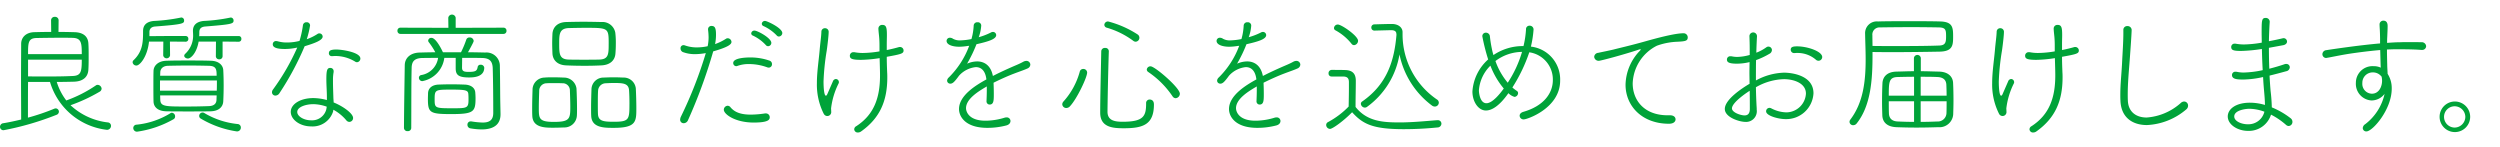
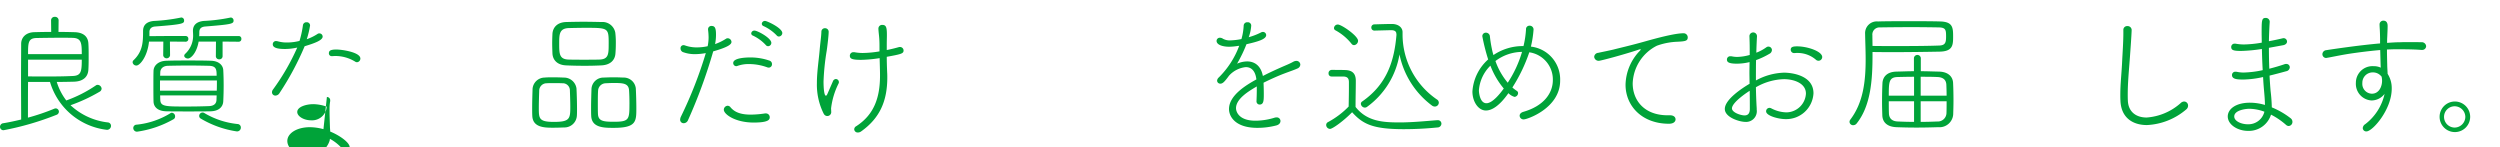
<svg xmlns="http://www.w3.org/2000/svg" viewBox="0 0 510 30">
  <defs>
    <style>.a{fill:#00a339;}</style>
  </defs>
  <title>txt_pc</title>
  <path class="a" d="M5.723,16.714C5.7,19.116,5.7,21.951,5.7,24a44.376,44.376,0,0,0,5.4-1.835.962.962,0,0,1,.269-.055.682.682,0,0,1,.649.676.709.709,0,0,1-.514.647A58.917,58.917,0,0,1,.729,26.566a.7.7,0,0,1-.729-.7.745.745,0,0,1,.675-.729c1.187-.189,2.4-.459,3.643-.756,0-2.591-.027-5.453-.027-8.179,0-2.7.027-5.29.027-7.261,0-1.242.891-2.321,2.672-2.376,1.108-.026,2.3-.053,3.455-.053l-.026-2.376a.716.716,0,0,1,.782-.7.707.707,0,0,1,.756.7l-.026,2.376c1.133,0,2.266.027,3.266.053,2.024.055,2.78,1.081,2.834,2.322.054.81.054,1.7.054,2.592,0,.917,0,1.835-.054,2.7-.054,1.323-.864,2.4-2.888,2.483-1.08.027-2.268.054-3.563.054a11.941,11.941,0,0,0,1.943,3.779,26.553,26.553,0,0,0,6.046-3.077.544.544,0,0,1,.351-.108.846.846,0,0,1,.81.783.784.784,0,0,1-.459.647,33.71,33.71,0,0,1-5.884,2.727,13.357,13.357,0,0,0,7.638,3.509.692.692,0,0,1,.621.7.815.815,0,0,1-.835.809A13.742,13.742,0,0,1,10.2,16.714Zm10.959-5.669c0-2.24-.082-3.239-1.782-3.319C14.225,7.7,13.334,7.7,12.336,7.7c-1.594,0-3.4.028-4.913.054-1.674.054-1.7.972-1.7,3.293ZM5.723,12.179v3.4c1.241.027,2.4.027,3.508.027,2.214,0,4.1-.027,5.669-.107,1.647-.082,1.782-.945,1.782-3.321Z" />
  <path class="a" d="M34.666,8.481l.027,2.808a.707.707,0,0,1-1.4,0l.027-2.808H30.4c-.323,3.078-1.862,4.886-2.564,4.886a.748.748,0,0,1-.782-.648.567.567,0,0,1,.216-.459c1.889-1.808,1.916-3.779,1.916-5.938,0-1.161.675-1.917,2.241-2.051a35.158,35.158,0,0,0,5.4-.675c.054,0,.109-.028.162-.028a.582.582,0,0,1,.567.621c0,.594-.161.783-5.884,1.215-.783.054-1.188.459-1.188,1.134v.837l3.347-.027h4.049a.529.529,0,0,1,.54.567.537.537,0,0,1-.54.593ZM27.972,26.863a.745.745,0,0,1-.784-.756.681.681,0,0,1,.675-.674,16.294,16.294,0,0,0,6.883-2.322A.521.521,0,0,1,35.07,23a.72.72,0,0,1,.649.756.613.613,0,0,1-.324.567A20.94,20.94,0,0,1,27.972,26.863Zm14.981-4.156c-1.432.026-2.97.026-4.508.026s-3.05,0-4.481-.026c-1.7-.028-2.618-.811-2.646-2.025-.027-1.107-.027-2.16-.027-3.212,0-1.026,0-2.052.027-3.023s.864-2,2.62-2.052c1.429-.054,2.914-.054,4.453-.054s3.13,0,4.67.054c1.646.054,2.429.972,2.483,1.89.054.971.081,2.051.081,3.131,0,1.106-.027,2.213-.081,3.239C45.49,21.9,44.518,22.679,42.953,22.707Zm-10.312-6.29V18.5h11.58c.027-.675.027-1.4.027-2.079Zm11.553-.972c0-1.349-.108-2-1.647-2.024-1.24-.027-2.672-.054-4.1-.054s-2.888.027-4.158.054c-1.1.027-1.564.648-1.592,1.3l-.027.729ZM32.668,19.467l.027.864c.054,1.4.946,1.4,5.4,1.4,1.511,0,3.077-.027,4.48-.081,1.026-.028,1.567-.459,1.593-1.3,0-.3.027-.594.027-.891ZM45.408,8.481v3a.637.637,0,0,1-.674.62.647.647,0,0,1-.7-.62l.027-3H40.523c-.405,2.349-1.592,3.455-2.186,3.455-.405,0-.756-.269-.756-.566a.608.608,0,0,1,.216-.406A5.009,5.009,0,0,0,39.39,7c0-.244-.028-.486-.028-.675V6.268c0-1.134.73-1.863,2.242-2A33.814,33.814,0,0,0,46.92,3.6c.055,0,.108-.028.162-.028a.6.6,0,0,1,.567.621c0,.675-.432.783-5.8,1.215-.864.081-1.188.486-1.188,1.134,0,.215,0,.513-.027.837l4.021-.027H48.7a.529.529,0,0,1,.54.567.537.537,0,0,1-.54.593Zm-4.453,15.71a.624.624,0,0,1-.324-.54.714.714,0,0,1,.7-.7.663.663,0,0,1,.351.108A16.476,16.476,0,0,0,48.459,25.3a.7.7,0,0,1,.675.7.778.778,0,0,1-.81.809A20.173,20.173,0,0,1,40.955,24.191Z" />
-   <path class="a" d="M58.156,9.993c-.783,0-2.51-.027-2.51-.945a.651.651,0,0,1,.674-.675,1.856,1.856,0,0,1,.352.054,6.677,6.677,0,0,0,1.889.243A10.373,10.373,0,0,0,61.1,8.346a19.552,19.552,0,0,0,.7-3.212.7.7,0,0,1,.728-.594.661.661,0,0,1,.729.648A18.517,18.517,0,0,1,62.583,8a10,10,0,0,0,2.159-1.053.609.609,0,0,1,.405-.134.662.662,0,0,1,.675.648c0,.782-1.781,1.4-3.672,1.97a58.03,58.03,0,0,1-5.128,9.555,1,1,0,0,1-.836.513.675.675,0,0,1-.7-.675.926.926,0,0,1,.189-.539A45.763,45.763,0,0,0,60.64,9.7,11.342,11.342,0,0,1,58.156,9.993Zm8.53,9.8c0-1.053-.108-2.483-.108-3.563,0-1.943.162-2.375.81-2.375a.652.652,0,0,1,.675.674v.162a8.412,8.412,0,0,0-.135,1.512v.459c0,1.026.053,2.24.08,3.185,0,.324.055.7.055,1.053,2,.81,3.967,2.267,3.967,3.158a.784.784,0,0,1-.756.81.835.835,0,0,1-.647-.351,9.143,9.143,0,0,0-2.619-2.133l-.053.351a4.371,4.371,0,0,1-4.481,3.051c-2.268,0-4.158-1.377-4.158-2.97,0-1.538,1.89-2.807,4.617-2.807a10.962,10.962,0,0,1,2.753.4Zm-2.807,1.458c-1.35,0-3.239.513-3.239,1.592,0,.891,1.349,1.7,2.807,1.7a3.005,3.005,0,0,0,3.1-2.16,5.692,5.692,0,0,0,.107-.62A8.408,8.408,0,0,0,63.879,21.249Zm8.637-8.638a7.713,7.713,0,0,0-4.184-1.188c-.188,0-.377.027-.566.027h-.055a.567.567,0,0,1-.62-.566c0-.487.243-.783,1.512-.783,1.213,0,4.913.566,4.913,1.835a.746.746,0,0,1-.7.756A.7.7,0,0,1,72.516,12.611Z" />
-   <path class="a" d="M81.675,6.916a.6.6,0,0,1-.595-.648.587.587,0,0,1,.595-.621l9.8.027-.028-2.051a.765.765,0,0,1,1.512,0V5.674l9.772-.027a.586.586,0,0,1,.593.621.594.594,0,0,1-.593.648Zm20.432,16.276v.135c0,1.647-.89,3.077-3.886,3.077a14.814,14.814,0,0,1-2.241-.216.717.717,0,0,1-.621-.729.654.654,0,0,1,.649-.7h.107A16.579,16.579,0,0,0,98.438,25c1.375,0,2.185-.459,2.185-1.971,0-3.023-.026-6.478-.107-9.123-.055-1.512-.729-2.052-2.187-2.079-1.3-.027-2.645-.027-4.049-.027l-.026,2c0,.728.4.864,1.322.864,1.4,0,1.727-.189,1.862-.972a.566.566,0,0,1,.621-.486.689.689,0,0,1,.729.594c0,1.943-2.241,2-3.1,2-2.16,0-2.727-.513-2.727-1.862V11.8h-2.32a5.527,5.527,0,0,1-4.482,4.751.692.692,0,0,1-.7-.675.564.564,0,0,1,.486-.566,4.151,4.151,0,0,0,3.428-3.51c-1.106,0-2.159.027-3.131.027-1.646.027-2.24.648-2.267,2.025-.08,3.374-.054,7.558-.08,12.254a.675.675,0,0,1-.73.648.683.683,0,0,1-.756-.648c.027-4.426.109-9.1.162-12.821.027-1.4,1.08-2.537,3.105-2.564,1.025-.027,2.051-.055,3.131-.055a14.7,14.7,0,0,0-1.35-2.078.5.5,0,0,1-.107-.3.617.617,0,0,1,.674-.566c1,0,2.3,2.86,2.322,2.915l.026.026h3.671A20.444,20.444,0,0,0,95.117,8.1a.662.662,0,0,1,.675-.459.783.783,0,0,1,.837.7c0,.108,0,.243-1.161,2.321,1.188,0,2.348.028,3.536.055a2.73,2.73,0,0,1,2.969,2.78c.054,2.645.054,5.453.082,7.207Zm-10.013.081c-4.427,0-4.8-.27-4.8-3.131,0-.432.027-.837.027-1.134.054-1.133.945-1.7,2.132-1.754.756-.027,1.674-.054,2.618-.054s1.89.027,2.673.054c1.161.027,2.132.54,2.214,1.62.026.323.053.755.053,1.16C97.006,22.788,96.656,23.273,92.094,23.273Zm0-4.993c-3.293,0-3.428.027-3.428,1.943,0,1.862.054,1.862,3.832,1.862,2.781,0,3.078-.053,3.078-1.754,0-.351,0-.729-.027-1C95.521,18.441,95.225,18.28,92.094,18.28Z" />
+   <path class="a" d="M58.156,9.993c-.783,0-2.51-.027-2.51-.945a.651.651,0,0,1,.674-.675,1.856,1.856,0,0,1,.352.054,6.677,6.677,0,0,0,1.889.243A10.373,10.373,0,0,0,61.1,8.346a19.552,19.552,0,0,0,.7-3.212.7.7,0,0,1,.728-.594.661.661,0,0,1,.729.648A18.517,18.517,0,0,1,62.583,8a10,10,0,0,0,2.159-1.053.609.609,0,0,1,.405-.134.662.662,0,0,1,.675.648c0,.782-1.781,1.4-3.672,1.97a58.03,58.03,0,0,1-5.128,9.555,1,1,0,0,1-.836.513.675.675,0,0,1-.7-.675.926.926,0,0,1,.189-.539A45.763,45.763,0,0,0,60.64,9.7,11.342,11.342,0,0,1,58.156,9.993Zm8.53,9.8a.652.652,0,0,1,.675.674v.162a8.412,8.412,0,0,0-.135,1.512v.459c0,1.026.053,2.24.08,3.185,0,.324.055.7.055,1.053,2,.81,3.967,2.267,3.967,3.158a.784.784,0,0,1-.756.81.835.835,0,0,1-.647-.351,9.143,9.143,0,0,0-2.619-2.133l-.053.351a4.371,4.371,0,0,1-4.481,3.051c-2.268,0-4.158-1.377-4.158-2.97,0-1.538,1.89-2.807,4.617-2.807a10.962,10.962,0,0,1,2.753.4Zm-2.807,1.458c-1.35,0-3.239.513-3.239,1.592,0,.891,1.349,1.7,2.807,1.7a3.005,3.005,0,0,0,3.1-2.16,5.692,5.692,0,0,0,.107-.62A8.408,8.408,0,0,0,63.879,21.249Zm8.637-8.638a7.713,7.713,0,0,0-4.184-1.188c-.188,0-.377.027-.566.027h-.055a.567.567,0,0,1-.62-.566c0-.487.243-.783,1.512-.783,1.213,0,4.913.566,4.913,1.835a.746.746,0,0,1-.7.756A.7.7,0,0,1,72.516,12.611Z" />
  <path class="a" d="M115.072,26c-.676.026-1.484.054-2.3.054-1.781,0-4.076-.081-4.183-2.4-.028-.486-.028-1.052-.028-1.647,0-1.376.055-2.888.081-3.859a2.494,2.494,0,0,1,2.43-2.322c.594-.054,1.161-.054,1.755-.054.782,0,1.538.027,2.213.054a2.578,2.578,0,0,1,2.564,2.214c.054,1.052.108,2.78.108,4.156,0,.54,0,1.026-.028,1.4A2.547,2.547,0,0,1,115.072,26Zm1.188-7.559a1.456,1.456,0,0,0-1.539-1.457c-.594-.027-1.269-.027-1.889-.027-.459,0-.918,0-1.3.027A1.522,1.522,0,0,0,110,18.441c-.026.918-.081,2.349-.081,3.537,0,2.186,0,2.888,3.077,2.888,3.239,0,3.347-.648,3.347-3.077C116.34,20.655,116.287,19.305,116.26,18.441Zm6.4-5.1c-1.079.054-2.213.081-3.346.081-1.3,0-2.591-.027-3.752-.081-1.89-.054-2.781-1.107-2.862-2.4-.026-.756-.053-1.458-.053-2.106,0-.675.027-1.323.053-1.943.081-1.242.918-2.349,2.835-2.4,1.133-.027,2.294-.054,3.509-.054,1.188,0,2.4.027,3.644.054a2.654,2.654,0,0,1,2.834,2.187,17.091,17.091,0,0,1,.108,2.132c0,.756-.026,1.485-.081,2.106C125.464,12.206,124.573,13.259,122.656,13.34Zm1.512-4.427c0-3.212-.054-3.239-4.75-3.239-1.161,0-2.349.027-3.428.054-1.917.081-1.917,1.323-1.917,3.185,0,2.079.027,3.185,1.944,3.239.971.027,2.051.027,3.131.027s2.159,0,3.1-.027C124.168,12.1,124.168,11.019,124.168,8.913Zm1.053,17.168c-2,0-4.508,0-4.616-2.43-.027-.486-.027-1.052-.027-1.647,0-1.376.055-2.888.081-3.859a2.449,2.449,0,0,1,2.484-2.322c.7-.027,1.377-.054,2.051-.054s1.323.027,1.944.054a2.479,2.479,0,0,1,2.564,2.214c.054,1.026.109,2.7.109,4.075C129.811,24.758,129.811,26.081,125.221,26.081Zm3.185-4.886c0-.972-.027-2.025-.081-2.754-.081-1.484-1.3-1.511-3.184-1.511-.541,0-1.053.027-1.567.054a1.587,1.587,0,0,0-1.565,1.457c-.054.756-.054,1.728-.054,2.7,0,.783,0,1.538.027,2.132.081,1.4,1.026,1.566,3.239,1.566C128.353,24.839,128.406,24.38,128.406,21.2Z" />
  <path class="a" d="M141.8,11.045a6.812,6.812,0,0,1-2.511-.431.8.8,0,0,1-.458-.729.608.608,0,0,1,.62-.675,1.057,1.057,0,0,1,.351.081,7.062,7.062,0,0,0,2.375.378,10.047,10.047,0,0,0,2.187-.243,9.159,9.159,0,0,0,.189-1.809,12.674,12.674,0,0,0-.109-1.538V5.971a.666.666,0,0,1,.73-.675c.675,0,.89.459.89,1.755a9.669,9.669,0,0,1-.188,1.943,10.627,10.627,0,0,0,2.213-1.079.612.612,0,0,1,.378-.109.788.788,0,0,1,.756.729c0,.432-.406,1-3.726,1.944a105.2,105.2,0,0,1-5.155,14.063.965.965,0,0,1-.865.594.709.709,0,0,1-.728-.729,1.531,1.531,0,0,1,.162-.621,85.231,85.231,0,0,0,5.074-12.956A12.315,12.315,0,0,1,141.8,11.045ZM153.76,25c-3.806,0-6.1-1.7-6.1-2.619a.825.825,0,0,1,.783-.809.742.742,0,0,1,.567.3c.89,1.079,2.213,1.511,4.156,1.511a19.791,19.791,0,0,0,2.889-.243h.162a.768.768,0,0,1,.809.756C157.026,24.326,156.945,25,153.76,25Zm2.781-11.256a10.889,10.889,0,0,0-3.726-.675,6.659,6.659,0,0,0-2.376.378.776.776,0,0,1-.242.054.633.633,0,0,1-.621-.648c0-1.08,2.78-1.134,3.51-1.134a11.852,11.852,0,0,1,3.887.648.722.722,0,0,1,.512.7.676.676,0,0,1-.647.729A1.133,1.133,0,0,1,156.541,13.745Zm-.324-4.562A8.4,8.4,0,0,0,153.6,7.267a.5.5,0,0,1-.35-.459.636.636,0,0,1,.674-.567c.594,0,3.428,1.511,3.428,2.51a.681.681,0,0,1-.647.675A.613.613,0,0,1,156.217,9.183Zm2.213-1.971a8.686,8.686,0,0,0-2.672-1.889.529.529,0,0,1-.352-.459.638.638,0,0,1,.676-.593c.377,0,3.509,1.43,3.509,2.482a.735.735,0,0,1-.7.7A.6.6,0,0,1,158.43,7.212Z" />
  <path class="a" d="M168.047,23.219a13.215,13.215,0,0,1-1.4-6.262c0-2.294.378-4.589.567-6.8.135-1.593.3-2.484.351-3.671a.7.7,0,0,1,.728-.729.725.725,0,0,1,.756.7c0,.755-.242,2.807-.4,3.887a47.746,47.746,0,0,0-.649,6.316c0,.162,0,2.861.487,2.861q.16,0,.324-.405l1.106-2.537a.689.689,0,0,1,.594-.459.628.628,0,0,1,.62.621.5.5,0,0,1-.053.27,15.377,15.377,0,0,0-1.539,5.1c0,.136.028.406.028.648a.8.8,0,0,1-1.512.459ZM180.9,10.208c.945-.188,1.782-.4,2.457-.593a.745.745,0,0,1,.242-.027.72.72,0,0,1,.729.7c0,.621-.378.755-3.428,1.3,0,.945.027,1.836.082,3.212.026.351.026.675.026,1,0,4.832-1.538,8.314-5.345,11.013a1.091,1.091,0,0,1-.647.216.7.7,0,0,1-.756-.648.751.751,0,0,1,.432-.648c3.617-2.348,4.832-5.8,4.832-10.338,0-.432,0-.836-.081-3.536a26.974,26.974,0,0,1-3.78.351c-1.97,0-2.294-.27-2.294-.864a.719.719,0,0,1,.782-.7,1.05,1.05,0,0,1,.271.026,9.12,9.12,0,0,0,1.593.136,21.985,21.985,0,0,0,3.4-.324V9.291c0-1.728-.162-2.294-.216-3.32V5.89a.743.743,0,0,1,.784-.81c.809,0,.944.513.944,2.106,0,.54-.027,1.133-.027,1.835Z" />
-   <path class="a" d="M197.422,9.372a11.117,11.117,0,0,1-1.729.162c-1.376,0-2.59-.405-2.59-1.188a.654.654,0,0,1,.7-.648,1.137,1.137,0,0,1,.621.217,2.823,2.823,0,0,0,1.484.323,13.076,13.076,0,0,0,2.268-.27,12,12,0,0,0,.459-2.807.72.72,0,0,1,.782-.621.688.688,0,0,1,.756.675,8.587,8.587,0,0,1-.513,2.375,13.4,13.4,0,0,0,2.456-.944.889.889,0,0,1,.433-.135.663.663,0,0,1,.674.648c0,.836-1.647,1.322-4.022,1.862a27.758,27.758,0,0,1-1.916,3.968,5.23,5.23,0,0,1,2.051-.459c1.512,0,2.807.864,3.213,2.97,1.3-.675,2.672-1.3,3.887-1.836.673-.3,1.511-.621,2.293-1.053a1.338,1.338,0,0,1,.648-.189.785.785,0,0,1,.81.756.9.9,0,0,1-.567.783c-.782.351-1.322.513-2.753,1.053-1.4.539-2.889,1.214-4.183,1.862.026.648.053,1.457.053,2.213,0,1.377,0,2.241-.864,2.241a.644.644,0,0,1-.621-.729V20.52c.027-.621.055-1.4.055-2.105v-.783c-1.809,1.053-4.239,2.564-4.239,4.453,0,.54.432,2.538,3.969,2.538a13.249,13.249,0,0,0,3.832-.594,1.5,1.5,0,0,1,.459-.081.748.748,0,0,1,.811.729c0,.378-.244.756-.865.918a15.3,15.3,0,0,1-3.86.486c-4.534,0-5.775-2.349-5.775-3.833,0-2.835,3.589-4.94,5.587-6.047-.216-1.808-1.08-2.51-2.16-2.51a5.344,5.344,0,0,0-3.427,1.754c-.892,1.215-1.27,1.62-1.756,1.62a.637.637,0,0,1-.674-.594.968.968,0,0,1,.351-.675,17.767,17.767,0,0,0,4.157-6.451Z" />
-   <path class="a" d="M217.539,22.032a.81.81,0,0,1-.837-.756.875.875,0,0,1,.243-.567,14.977,14.977,0,0,0,3.321-6.073.709.709,0,0,1,.728-.567.754.754,0,0,1,.783.728c0,.972-2.052,5.318-3.482,6.857A1.023,1.023,0,0,1,217.539,22.032ZM226.2,10.425c-.135,4.238-.242,9.258-.269,12.363,0,1.727,1.322,2.051,3.077,2.051,4.319,0,4.8-1.161,4.8-3.752a.709.709,0,0,1,.73-.783c.188,0,.863.054.863,1,0,4.13-2.24,4.859-6.127,4.859-2.24,0-4.832-.162-4.832-3.185,0-3.105.135-8.288.216-12.525a.71.71,0,0,1,.782-.675.68.68,0,0,1,.756.62Zm4.94-2.133a16.947,16.947,0,0,0-5.372-2.645.639.639,0,0,1-.486-.567.735.735,0,0,1,.783-.7,20.451,20.451,0,0,1,6.047,2.673.809.809,0,0,1-.459,1.457A.849.849,0,0,1,231.143,8.292Zm8.045,11.337a18.327,18.327,0,0,0-4.94-4.94.612.612,0,0,1-.3-.512.747.747,0,0,1,.782-.648c.865,0,5.966,4.373,5.966,5.587a.939.939,0,0,1-.864.918A.8.8,0,0,1,239.188,19.629Z" />
  <path class="a" d="M252.5,9.372a11.117,11.117,0,0,1-1.729.162c-1.376,0-2.59-.405-2.59-1.188a.654.654,0,0,1,.7-.648,1.137,1.137,0,0,1,.621.217,2.823,2.823,0,0,0,1.484.323,13.076,13.076,0,0,0,2.268-.27,12,12,0,0,0,.459-2.807.72.72,0,0,1,.782-.621.688.688,0,0,1,.756.675,8.542,8.542,0,0,1-.513,2.375,13.4,13.4,0,0,0,2.456-.944.889.889,0,0,1,.433-.135.663.663,0,0,1,.674.648c0,.836-1.647,1.322-4.022,1.862a27.651,27.651,0,0,1-1.916,3.968,5.23,5.23,0,0,1,2.051-.459c1.512,0,2.807.864,3.213,2.97,1.3-.675,2.672-1.3,3.887-1.836.673-.3,1.511-.621,2.294-1.053a1.335,1.335,0,0,1,.647-.189.786.786,0,0,1,.811.756.906.906,0,0,1-.568.783c-.782.351-1.322.513-2.753,1.053-1.4.539-2.888,1.214-4.183,1.862.026.648.053,1.457.053,2.213,0,1.377,0,2.241-.864,2.241a.644.644,0,0,1-.621-.729V20.52c.027-.621.055-1.4.055-2.105v-.783c-1.809,1.053-4.239,2.564-4.239,4.453,0,.54.432,2.538,3.969,2.538a13.243,13.243,0,0,0,3.832-.594,1.5,1.5,0,0,1,.459-.081.748.748,0,0,1,.811.729c0,.378-.243.756-.865.918a15.3,15.3,0,0,1-3.86.486c-4.534,0-5.775-2.349-5.775-3.833,0-2.835,3.59-4.94,5.587-6.047-.216-1.808-1.079-2.51-2.16-2.51a5.344,5.344,0,0,0-3.427,1.754c-.892,1.215-1.27,1.62-1.756,1.62a.637.637,0,0,1-.674-.594.968.968,0,0,1,.351-.675A17.754,17.754,0,0,0,252.8,9.345Z" />
  <path class="a" d="M271.646,15.607a.6.6,0,0,1-.621-.648.652.652,0,0,1,.649-.7c.756,0,1.754,0,2.644.027,1.62.027,2.268.756,2.268,2.213,0,1.593-.054,3.374-.054,5.317,2.322,2.943,5.534,3.159,8.989,3.159,2.672,0,5.534-.3,7.693-.459h.081a.716.716,0,0,1,.756.729.8.8,0,0,1-.811.756,68.5,68.5,0,0,1-6.855.351c-6.424,0-8.395-1.08-10.555-3.455-1.7,1.754-3.994,3.4-4.508,3.4a.82.82,0,0,1-.782-.782.675.675,0,0,1,.4-.621,17.089,17.089,0,0,0,4.184-3.158c.027-1.377.054-2.646.054-3.779V16.768c0-.864-.378-1.134-1.162-1.161ZM275.7,8.913a10.748,10.748,0,0,0-3.265-2.726.507.507,0,0,1-.3-.459A.774.774,0,0,1,272.916,5c.755,0,4.129,2.321,4.129,3.32a.907.907,0,0,1-.81.891A.66.66,0,0,1,275.7,8.913Zm4.7-2.672h-.028a.61.61,0,0,1-.621-.621.617.617,0,0,1,.621-.648c1.053-.027,2.565-.081,3.563-.081,1.349,0,2.187.729,2.187,1.673v.378a16.077,16.077,0,0,0,6.99,13.335.779.779,0,0,1,.406.675.807.807,0,0,1-.81.783.946.946,0,0,1-.566-.189A17.344,17.344,0,0,1,285.494,11.1a16.54,16.54,0,0,1-6.64,10.715.805.805,0,0,1-.4.136.85.85,0,0,1-.837-.756.585.585,0,0,1,.3-.513c5.155-3.59,6.532-8.476,6.964-13.578,0-.107-.027-.215-.027-.3-.054-.405-.351-.648-1.079-.648h-.109Z" />
  <path class="a" d="M308.525,17.848a7.509,7.509,0,0,0,.918.7.531.531,0,0,1,.244.459.787.787,0,0,1-.73.756,2.91,2.91,0,0,1-1.241-.756c-1.781,2.538-3.347,3.536-4.589,3.536-1.538,0-2.753-1.781-2.753-3.887a9.581,9.581,0,0,1,3.212-6.532,39.873,39.873,0,0,1-1.188-4.7.7.7,0,0,1,.729-.756.8.8,0,0,1,.811.728,23.813,23.813,0,0,0,.4,2.538,11.3,11.3,0,0,0,.324,1.3A10.635,10.635,0,0,1,310.631,9.4h.162a18.951,18.951,0,0,0,.514-3.428.691.691,0,0,1,.728-.729.772.772,0,0,1,.81.783,21,21,0,0,1-.54,3.482,6.736,6.736,0,0,1,5.965,6.937c0,5.615-6.721,7.909-7.4,7.909a.785.785,0,0,1-.864-.756c0-.3.217-.62.756-.783,4.158-1.188,6.019-3.806,6.019-6.478a5.6,5.6,0,0,0-4.805-5.669A32.684,32.684,0,0,1,308.525,17.848Zm-4.48-4.454a7.881,7.881,0,0,0-2.348,5.021c0,.512.215,2.645,1.538,2.645,1.269,0,2.888-2.105,3.536-3A16.112,16.112,0,0,1,304.045,13.394Zm1.025-.945a14.167,14.167,0,0,0,2.511,4.427,23.371,23.371,0,0,0,2.915-6.29A9.139,9.139,0,0,0,305.07,12.449Z" />
  <path class="a" d="M340.465,25.244c-5.479,0-8.854-3.618-8.854-7.963a10.241,10.241,0,0,1,2.781-6.775c.215-.216.324-.351.324-.4,0-.027-.028-.054-.081-.054a1.359,1.359,0,0,0-.432.108c-3.185,1.053-7.666,2.24-8.017,2.24a.893.893,0,0,1-.971-.81.882.882,0,0,1,.808-.81c.594-.134,2.242-.458,3.132-.674,1.35-.351,3.752-.891,6.586-1.7,1.917-.54,5.858-1.619,7.666-1.619a.837.837,0,0,1,.892.836c0,.729-.514.81-2.079.891a13.713,13.713,0,0,0-4.211.81,8.939,8.939,0,0,0-4.94,7.693c0,3.374,2.294,6.5,7.126,6.5h.487c.782,0,1.132.405,1.132.837C341.814,24.758,341.464,25.244,340.465,25.244Z" />
  <path class="a" d="M358.368,22.085v.27a2.187,2.187,0,0,1-2.321,2.511c-1.134,0-4.184-.891-4.184-2.645,0-1.917,3.483-4.211,5.047-5.129,0-.756-.026-1.512-.026-2.24,0-.756.026-1.485.026-2.187a10.973,10.973,0,0,1-2.591.324c-1.835,0-2.024-.405-2.024-.864a.661.661,0,0,1,.728-.647,1.141,1.141,0,0,1,.3.026,5.9,5.9,0,0,0,1.026.108,10.153,10.153,0,0,0,2.592-.4V10.02c0-1-.028-1.809-.054-2.538a.772.772,0,1,1,1.538-.081v.055c-.054.836-.108,2.213-.135,3.293a8.739,8.739,0,0,0,2.052-1.107.68.68,0,0,1,.432-.135.715.715,0,0,1,.7.7.91.91,0,0,1-.54.784,15.461,15.461,0,0,1-2.7,1.268c-.027,1.215-.027,2.645-.027,4.157a12.6,12.6,0,0,1,5.749-1.592c1.323,0,5.993.431,5.993,4.21a5.555,5.555,0,0,1-5.722,5.264c-1.35,0-3.941-.648-3.941-1.592a.691.691,0,0,1,.674-.7.769.769,0,0,1,.4.108,6.972,6.972,0,0,0,3.05.81,4.042,4.042,0,0,0,4-3.833c0-2.159-2.538-2.942-4.481-2.942a12.1,12.1,0,0,0-5.723,1.647C358.233,19.305,358.287,20.79,358.368,22.085Zm-5.048.027c0,.837,1.782,1.431,2.565,1.431.7,0,1.08-.4,1.08-1.322,0-1.053,0-2.349-.027-3.7C356.533,18.766,353.32,20.871,353.32,22.112Zm17.06-9.987a5.711,5.711,0,0,0-3.7-1.322,4,4,0,0,0-.567.027h-.107a.693.693,0,0,1-.7-.675c0-.54.379-.7,1.3-.7,2.131,0,5.127,1.026,5.127,2.186a.772.772,0,0,1-.755.756A.849.849,0,0,1,370.38,12.125Z" />
  <path class="a" d="M385.342,10.641c-1.16,0-2.268-.027-3.348-.027v.647c0,5.048-.35,10.312-3.238,13.929a.894.894,0,0,1-.7.351.723.723,0,0,1-.756-.675.792.792,0,0,1,.162-.459c2.673-3.509,3.131-7.909,3.131-12.336,0-1.727-.081-3.455-.109-5.129V6.889a2.384,2.384,0,0,1,2.62-2.511c1.727-.054,4.021-.054,6.316-.054,2.321,0,4.643,0,6.424.054,2.564.081,2.592,1.3,2.592,3.159,0,1.727-.109,2.969-2.834,3C392.98,10.586,389.094,10.641,385.342,10.641ZM397,7.4c0-1.295-.08-1.781-1.484-1.808-1.512-.027-3.482-.054-5.479-.054-2.43,0-4.887.027-6.533.054a1.455,1.455,0,0,0-1.538,1.619c0,.7.026,1.431.026,2.16,1.539.027,3.213.027,4.887.027,3.32,0,6.64-.027,8.691-.108C396.922,9.264,397,8.562,397,7.4Zm-6.559,4.427a.708.708,0,0,1,1.405,0v2.7c1.187,0,2.4.055,3.752.081,1.808.055,2.779,1,2.834,2.322.053,1.08.08,2.348.08,3.617,0,.918-.027,1.835-.053,2.618a2.81,2.81,0,0,1-3.078,2.78c-1.619.055-3.05.081-4.427.081-1.35,0-2.672-.026-4.1-.081-1.89-.08-2.808-1.025-2.862-2.4-.027-.891-.054-1.835-.054-2.78,0-1.323.027-2.645.082-3.779.053-1.188.809-2.321,2.834-2.376,1.242-.026,2.429-.081,3.589-.081Zm.028,3.833c-1.108,0-2.241.027-3.375.054-1.754.054-1.782,1.026-1.782,3.806h5.157Zm0,4.994h-5.157c0,.837,0,1.674.028,2.429.027,1.215.809,1.674,1.836,1.7,1.16.054,2.24.081,3.293.081Zm6.64-1.134c0-.81-.027-1.592-.054-2.267-.055-.891-.567-1.485-1.809-1.539-1.16-.054-2.3-.054-3.428-.054v3.86Zm-5.291,1.134v4.211c1.053,0,2.159-.027,3.374-.081a1.767,1.767,0,0,0,1.89-1.755c.027-.7.027-1.511.027-2.375Z" />
-   <path class="a" d="M407.807,23.219a13.216,13.216,0,0,1-1.405-6.262c0-2.294.379-4.589.568-6.8.134-1.593.3-2.484.35-3.671a.706.706,0,0,1,.729-.729.725.725,0,0,1,.756.7c0,.755-.242,2.807-.405,3.887a47.909,47.909,0,0,0-.648,6.316c0,.162,0,2.861.486,2.861q.162,0,.325-.405l1.106-2.537a.689.689,0,0,1,.594-.459.628.628,0,0,1,.62.621.5.5,0,0,1-.053.27,15.377,15.377,0,0,0-1.539,5.1c0,.136.027.406.027.648a.8.8,0,0,1-1.511.459Zm12.847-13.011c.946-.188,1.783-.4,2.457-.593a.748.748,0,0,1,.243-.027.72.72,0,0,1,.729.7c0,.621-.378.755-3.429,1.3,0,.945.028,1.836.082,3.212.027.351.027.675.027,1,0,4.832-1.538,8.314-5.345,11.013a1.091,1.091,0,0,1-.647.216.7.7,0,0,1-.756-.648.752.752,0,0,1,.431-.648c3.617-2.348,4.832-5.8,4.832-10.338,0-.432,0-.836-.081-3.536a26.974,26.974,0,0,1-3.779.351c-1.971,0-2.294-.27-2.294-.864a.719.719,0,0,1,.782-.7,1.058,1.058,0,0,1,.271.026,9.12,9.12,0,0,0,1.593.136,22,22,0,0,0,3.4-.324V9.291c0-1.728-.162-2.294-.216-3.32V5.89a.743.743,0,0,1,.783-.81c.81,0,.945.513.945,2.106,0,.54-.028,1.133-.028,1.835Z" />
  <path class="a" d="M433.969,5.323a.822.822,0,0,1,.89.756c0,.135-.027,1.214-.4,6.208-.189,2.484-.4,4.724-.4,6.964,0,.432,0,.837.026,1.269.082,2.268,1.648,3.455,3.834,3.455a11.684,11.684,0,0,0,6.964-2.969,1.05,1.05,0,0,1,.7-.3.82.82,0,0,1,.782.864.983.983,0,0,1-.378.756,13.273,13.273,0,0,1-8.016,3.185c-2.97,0-5.29-1.566-5.4-4.994-.027-.405-.027-.783-.027-1.161,0-2.348.271-4.426.378-6.937.081-1.619.243-3.941.243-5.669v-.62A.763.763,0,0,1,433.969,5.323Z" />
  <path class="a" d="M458.619,26.7c-2.186,0-4.156-1.3-4.156-2.942,0-1.485,1.592-2.807,4.534-2.807a10.846,10.846,0,0,1,3.05.459c0-.864-.08-1.755-.162-2.726-.08-.837-.161-1.863-.215-2.97a19.643,19.643,0,0,1-4.049.513c-1.269,0-2.295-.081-2.295-.917a.666.666,0,0,1,.729-.675,1.211,1.211,0,0,1,.3.027,6.583,6.583,0,0,0,1.377.134,20.129,20.129,0,0,0,3.859-.485c-.08-1.4-.135-2.889-.162-4.319a32.86,32.86,0,0,1-4.238.4c-1.565,0-2.024-.161-2.024-.809a.676.676,0,0,1,.756-.675,1,1,0,0,1,.269.027,9.412,9.412,0,0,0,1.567.135A22.834,22.834,0,0,0,461.4,8.7c0-.675-.026-1.349-.026-1.944,0-2.564,0-3.1.836-3.1a.784.784,0,0,1,.811.756v.054c-.082,1.215-.135,2.564-.163,3.941.864-.162,1.782-.351,2.807-.594a.464.464,0,0,1,.19-.027.7.7,0,0,1,.7.7c0,.3-.242.621-.756.729l-2.942.54c0,1.431.028,2.888.081,4.265.945-.243,2-.54,3.1-.918a.86.86,0,0,1,.351-.054.682.682,0,0,1,.729.675.861.861,0,0,1-.729.809q-1.9.527-3.4.891c.054,1.134.135,2.214.216,3.159a33.08,33.08,0,0,1,.243,3.319,16.237,16.237,0,0,1,3.832,2.214.93.93,0,0,1,.379.729.836.836,0,0,1-.756.864.867.867,0,0,1-.566-.244,14.815,14.815,0,0,0-3.051-2.078A4.738,4.738,0,0,1,458.619,26.7Zm.243-4.508c-.864,0-3.077.325-3.077,1.566,0,.972,1.457,1.593,2.753,1.593a3.359,3.359,0,0,0,3.4-2.564A9,9,0,0,0,458.862,22.193Z" />
  <path class="a" d="M485.646,13.286l-.082-3.078c-2.537.217-5.074.567-6.64.811-1.944.323-3.4.648-4.237.782-.054,0-.109.027-.163.027a.776.776,0,0,1-.755-.783.853.853,0,0,1,.782-.809c.864-.135,6.533-1,10.986-1.377V7.806c-.027-1.727-.08-1.889-.107-2.753V5.026a.758.758,0,0,1,.783-.81c.863,0,.863.864.863,1.107,0,.648-.055,1.674-.081,2.294-.026.378-.026.756-.026,1.134,1.025-.081,1.943-.135,2.7-.135.674-.027,1.268-.027,1.943-.027.648,0,1.376,0,2.321.027a.888.888,0,0,1,1,.81.8.8,0,0,1-.892.756h-.135c-.647-.054-1.889-.135-5.02-.135-.621,0-1.27.027-1.944.054,0,1,.028,2.078.054,3.131,0,.459.054,1.134.081,1.835a5.384,5.384,0,0,1,.836,3.024c0,4.264-3.913,8.718-5.154,8.718a.706.706,0,0,1-.756-.675,1.029,1.029,0,0,1,.512-.809,10.638,10.638,0,0,0,3.941-6.181,3.349,3.349,0,0,1-2.672,1.349A3.391,3.391,0,0,1,480.6,16.9a3.383,3.383,0,0,1,3.59-3.4,3.317,3.317,0,0,1,1.484.3Zm0,2.132a2.147,2.147,0,0,0-1.539-.647,2.1,2.1,0,0,0-2.187,2.159,2,2,0,0,0,1.943,2.186c1.4,0,2.079-1.376,2.079-2.645a3.34,3.34,0,0,0-.108-.864Z" />
  <path class="a" d="M500.741,26.944a3.118,3.118,0,0,1,0-6.235,3.118,3.118,0,1,1,0,6.235Zm0-5.263a2.165,2.165,0,0,0-2.159,2.159,2.188,2.188,0,0,0,2.159,2.186,2.212,2.212,0,0,0,2.187-2.186A2.189,2.189,0,0,0,500.741,21.681Z" />
</svg>